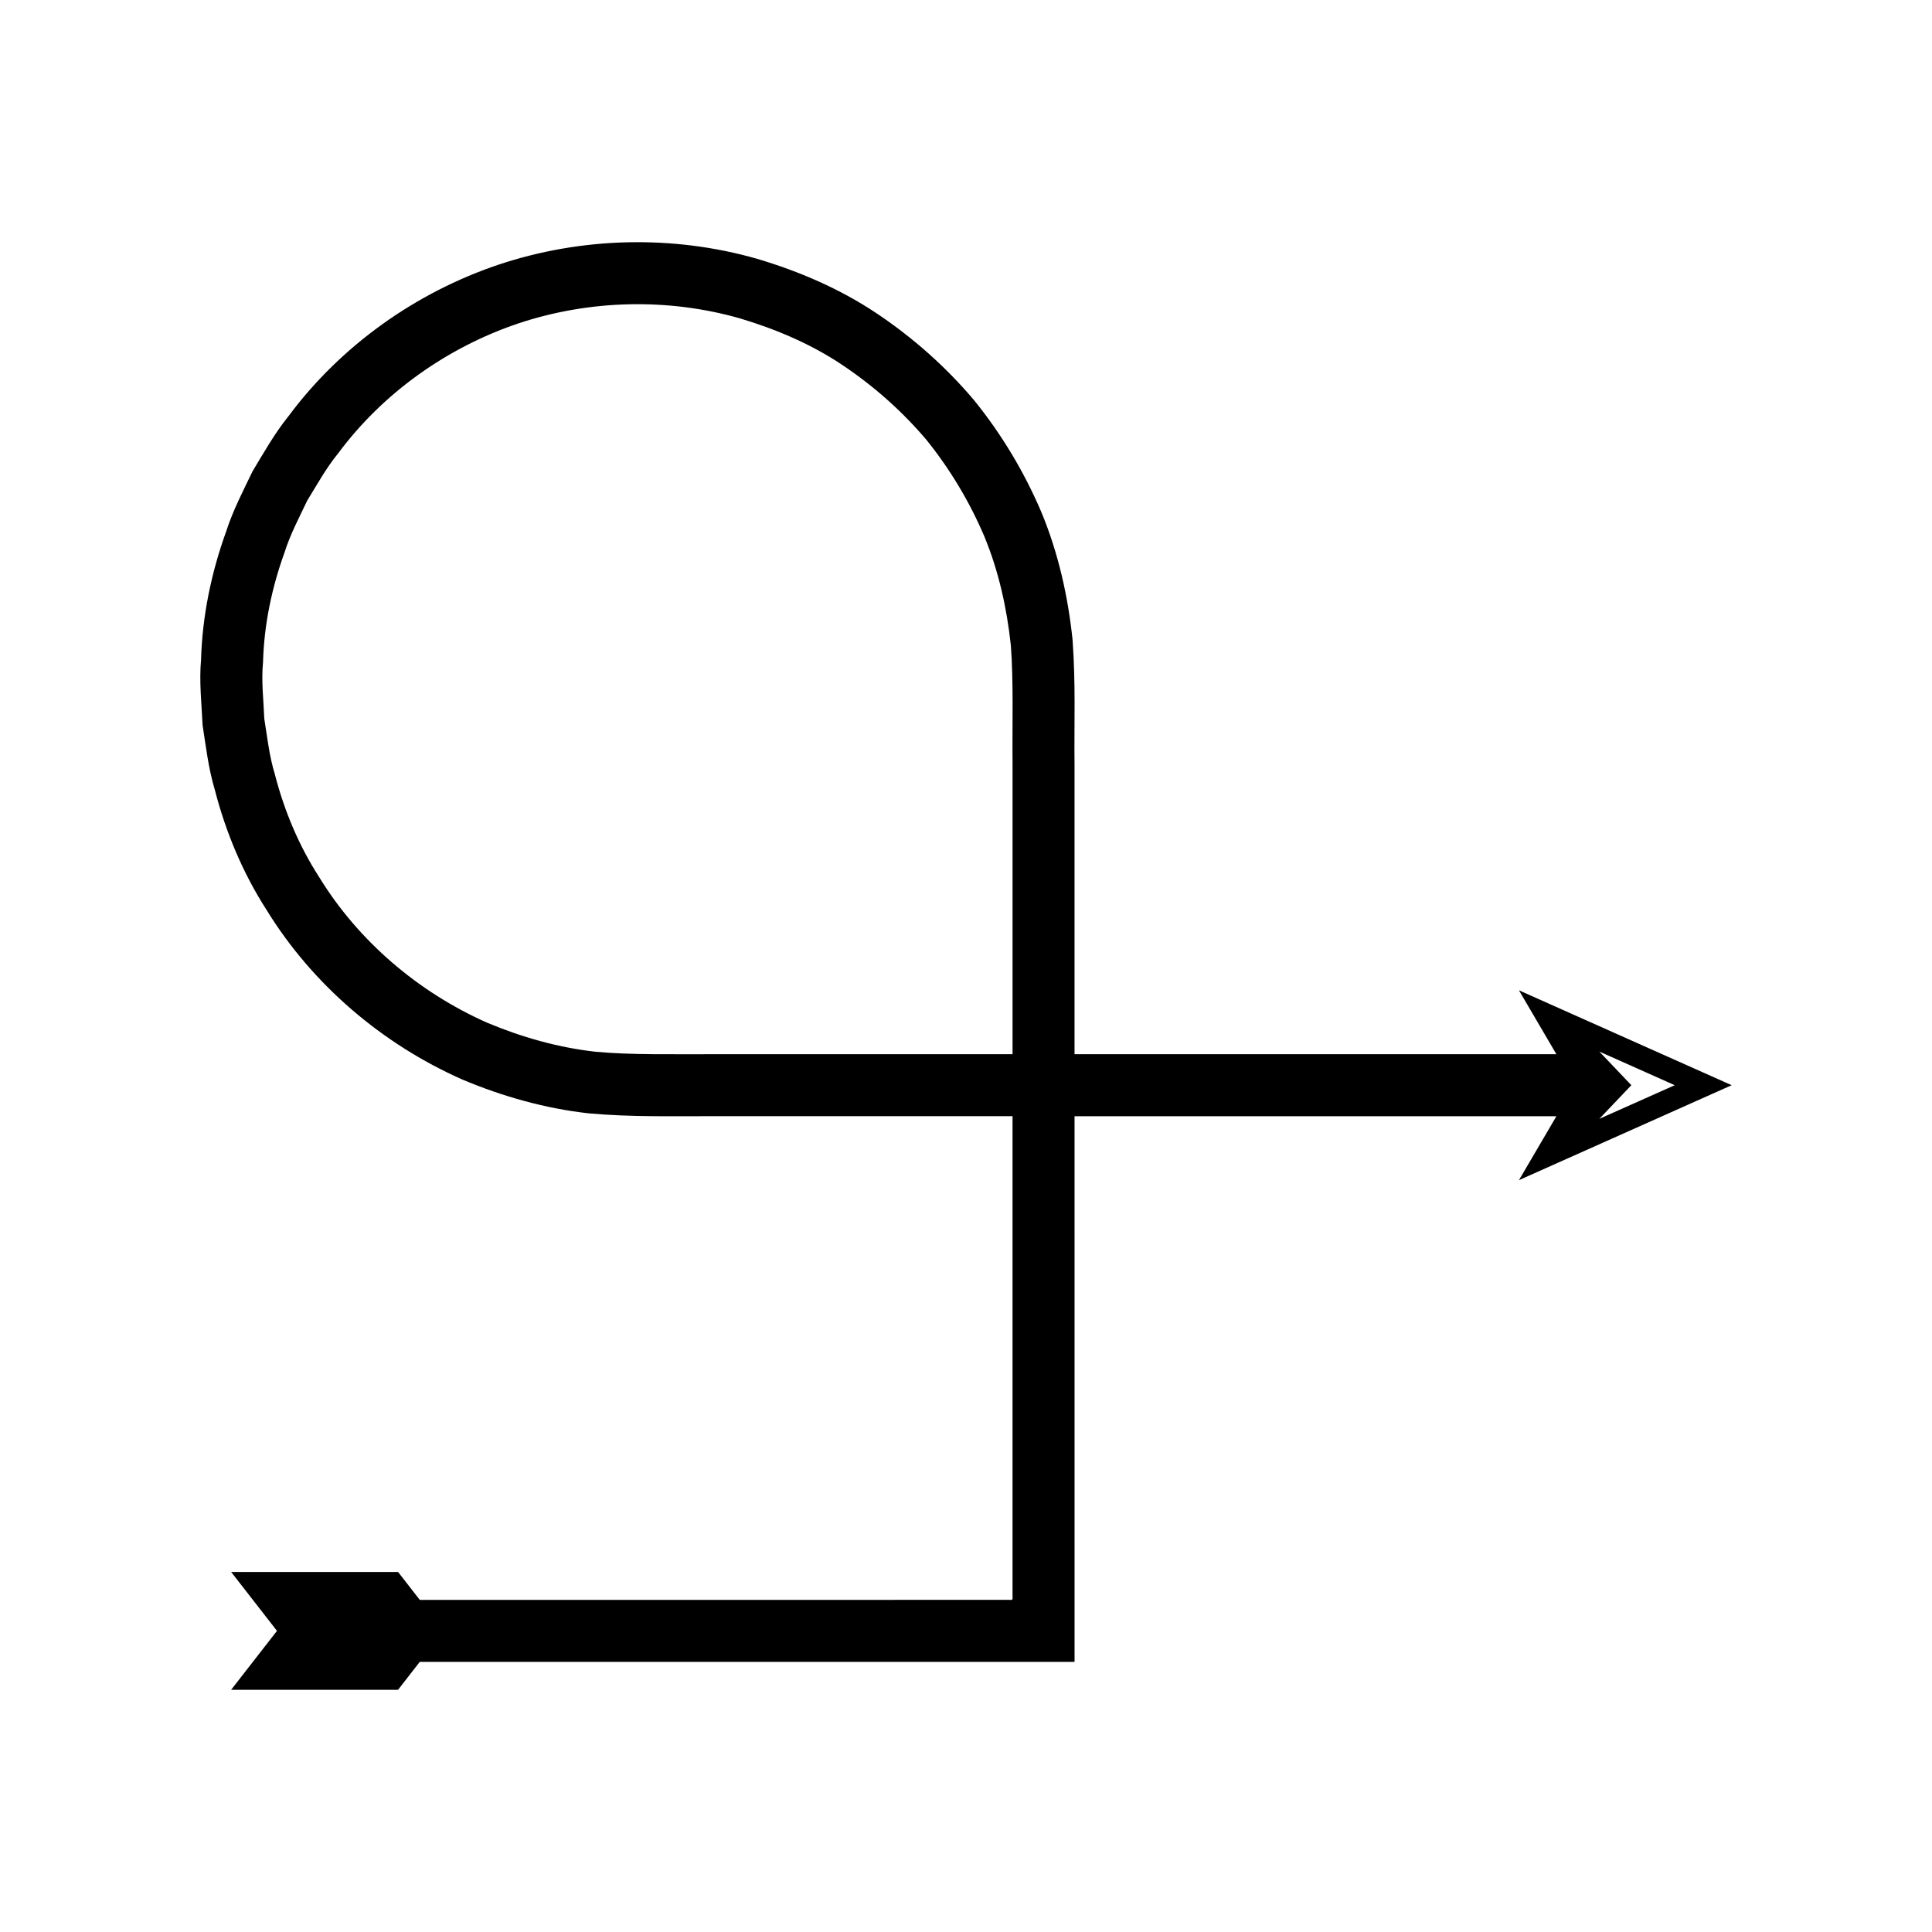
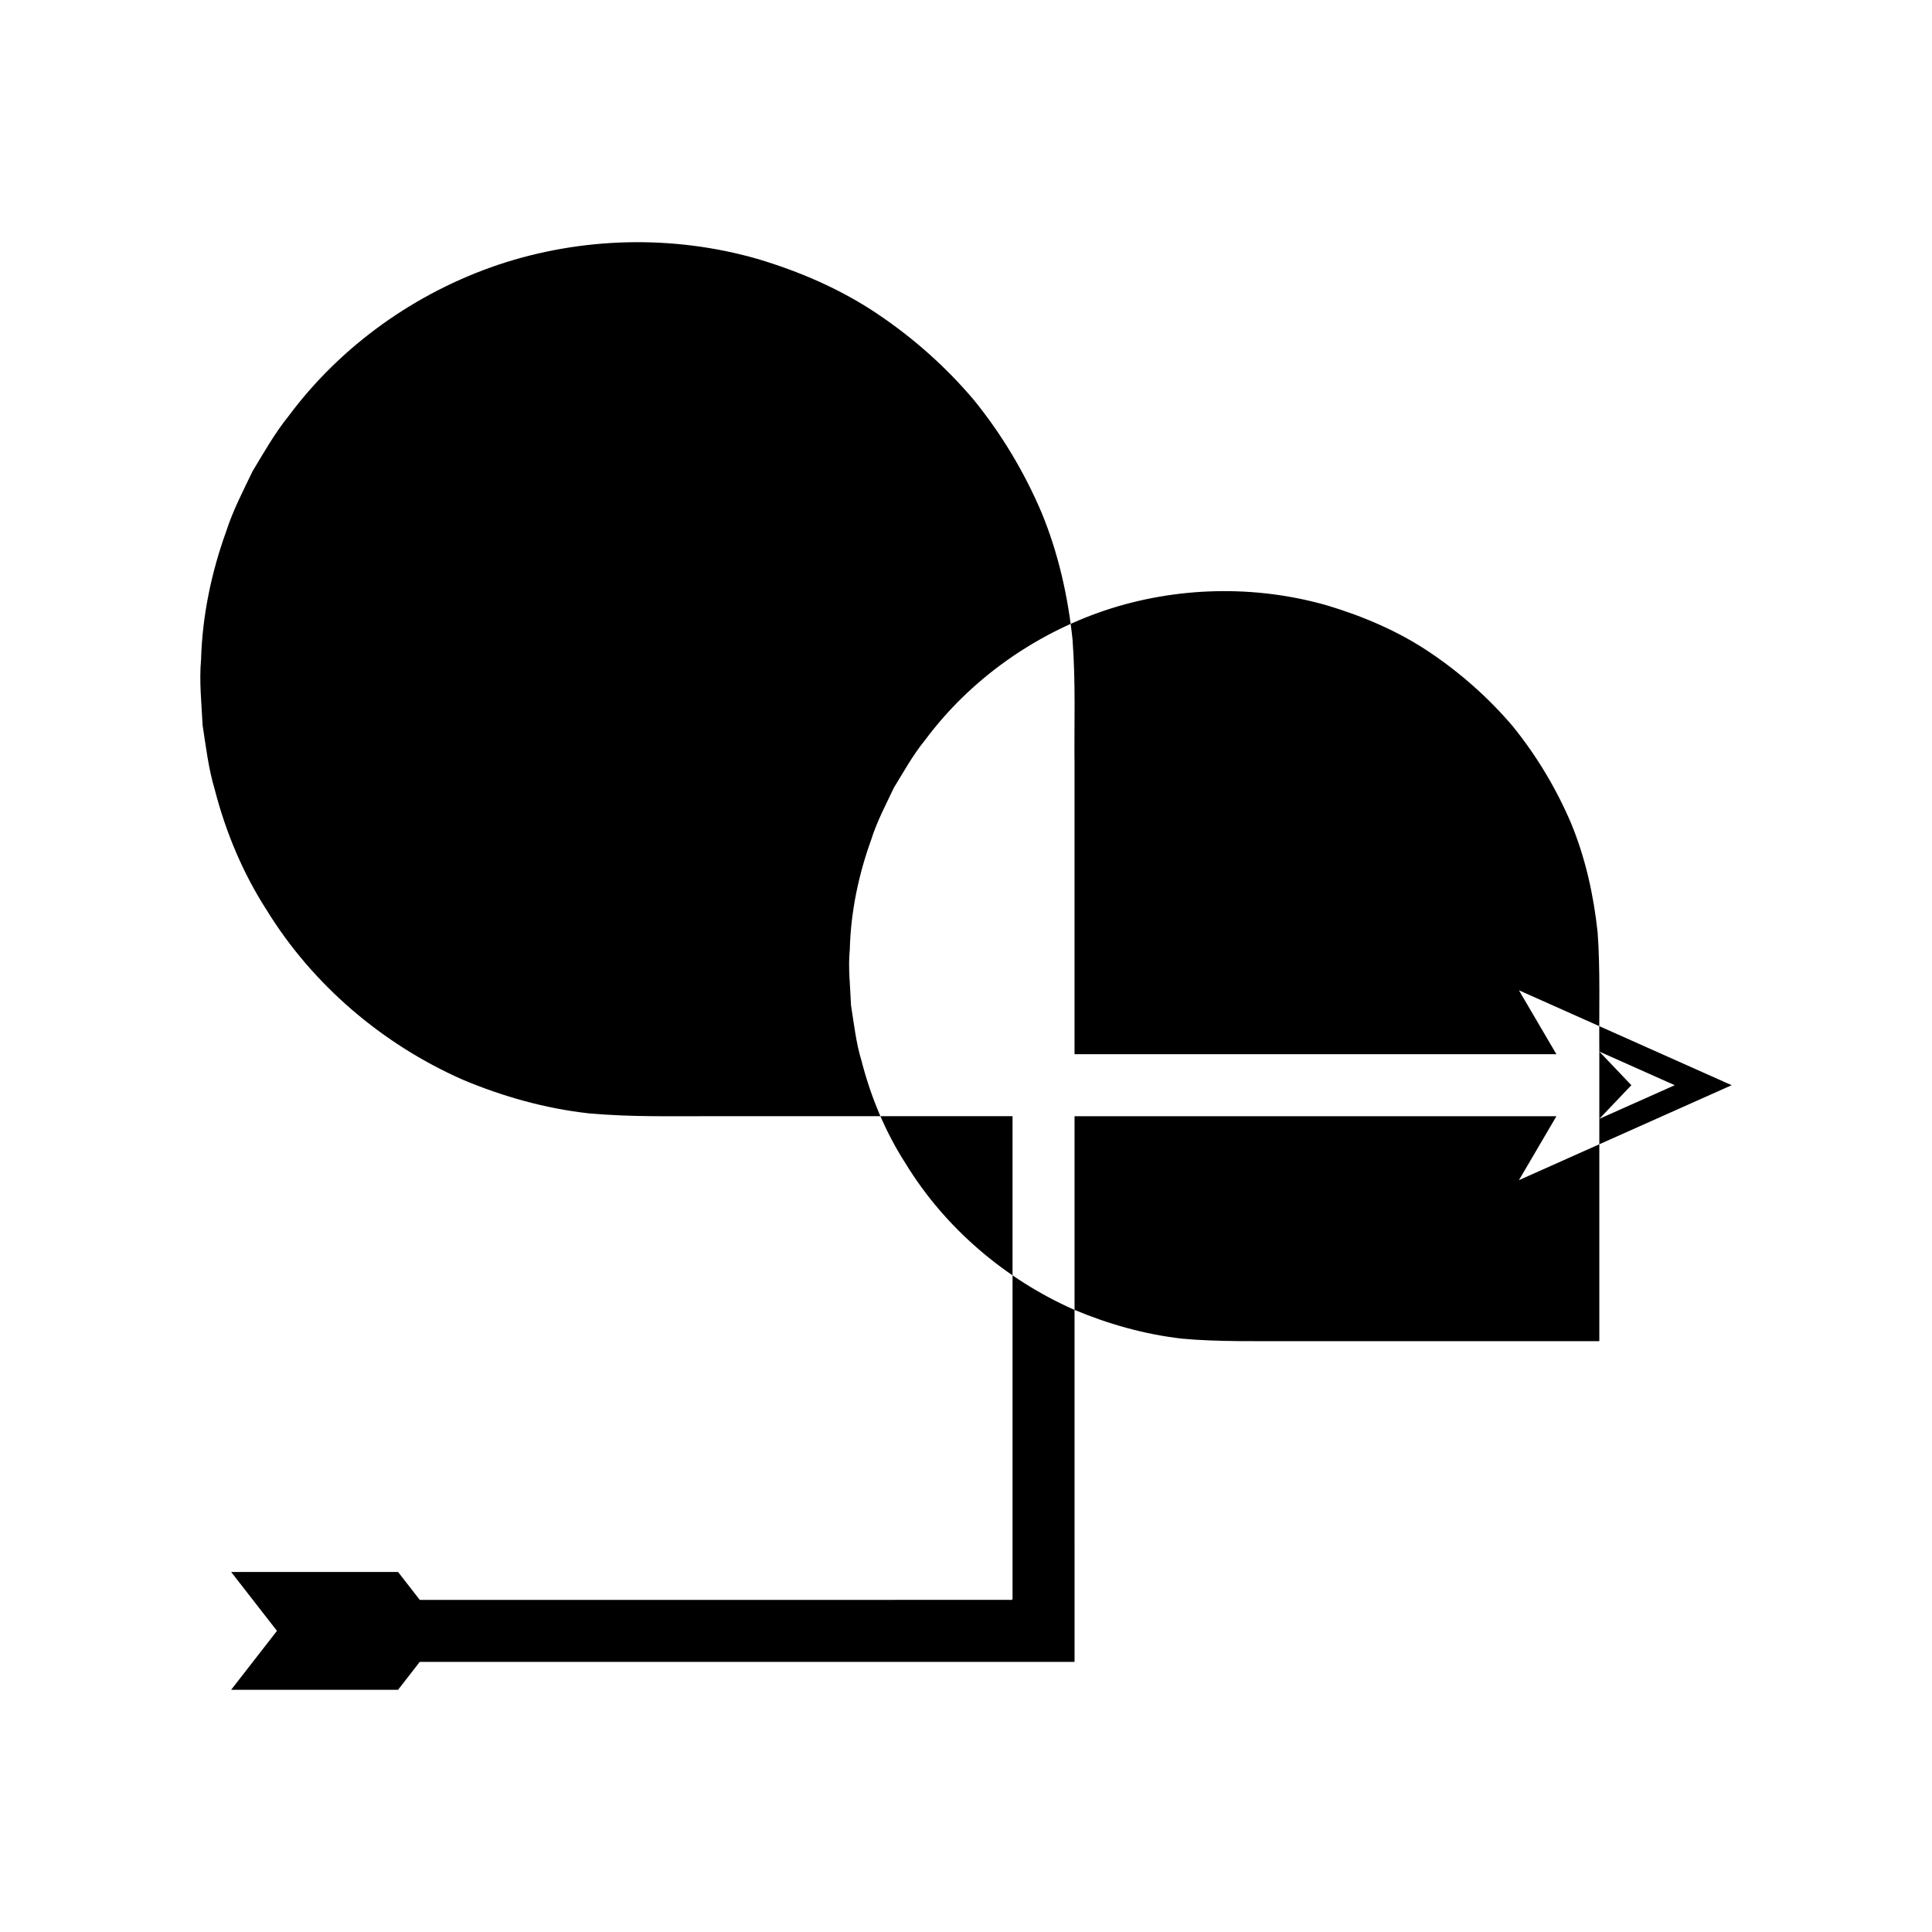
<svg xmlns="http://www.w3.org/2000/svg" fill="#000000" width="800px" height="800px" version="1.1" viewBox="144 144 512 512">
-   <path d="m602.91 431.59-56.379-25.152 9.93 16.941h-127.7v-76.75c-0.125-10.949 0.34-21.121-0.52-33.078-1.207-11.531-3.777-22.969-8.223-33.723-4.543-10.695-10.559-20.723-17.867-29.754-7.496-8.879-16.25-16.633-25.902-23.078-9.668-6.465-20.465-11.086-31.57-14.398-22.355-6.394-46.531-5.812-68.578 1.547-22 7.41-41.773 21.48-55.625 40.121-3.66 4.523-6.508 9.602-9.512 14.566-2.519 5.231-5.215 10.391-7 15.934-3.945 10.902-6.352 22.434-6.68 34.027-0.527 5.793 0.133 11.59 0.406 17.375 0.887 5.734 1.551 11.52 3.227 17.098 2.891 11.234 7.434 22.094 13.715 31.863 12.172 19.801 30.602 35.52 51.828 44.93 10.691 4.516 21.973 7.691 33.527 8.988 11.902 1.062 22.453 0.695 33.242 0.758h79.105v127.98c-0.219 0.395-1.117 0.109-1.641 0.195h-11.035l-19.785 0.004h-124.63l-5.754-7.398h-44.234l12.145 15.613-12.145 15.613h44.234l5.754-7.398h173.46c0.129-0.02 0.035-0.266 0.066-0.387v-3.621l-0.004-136.68v-3.914h127.7l-9.93 16.941zm-35.074-8.918 19.988 8.918-19.988 8.918 8.488-8.918zm-155.5-76.039v76.746h-79.105c-10.777-0.035-21.836 0.23-31.43-0.656-9.918-1.121-19.57-3.859-28.746-7.711-18.184-8.078-34.051-21.57-44.48-38.574-5.406-8.375-9.285-17.691-11.758-27.32-1.465-4.773-1.984-9.746-2.781-14.664-0.188-4.973-0.824-9.961-0.332-14.938 0.262-9.977 2.344-19.848 5.727-29.191 1.504-4.762 3.859-9.168 5.988-13.668 2.613-4.238 5.012-8.625 8.176-12.492 11.879-16.023 28.891-28.086 47.73-34.441 18.867-6.301 39.715-6.809 58.859-1.324 9.512 2.859 18.781 6.781 27.074 12.344 8.273 5.547 15.801 12.199 22.25 19.816 6.262 7.769 11.418 16.375 15.328 25.535 3.812 9.219 5.984 19.02 7.047 28.918 0.73 9.574 0.355 21 0.453 31.621z" />
+   <path d="m602.91 431.59-56.379-25.152 9.93 16.941h-127.7v-76.75c-0.125-10.949 0.34-21.121-0.52-33.078-1.207-11.531-3.777-22.969-8.223-33.723-4.543-10.695-10.559-20.723-17.867-29.754-7.496-8.879-16.25-16.633-25.902-23.078-9.668-6.465-20.465-11.086-31.57-14.398-22.355-6.394-46.531-5.812-68.578 1.547-22 7.41-41.773 21.48-55.625 40.121-3.66 4.523-6.508 9.602-9.512 14.566-2.519 5.231-5.215 10.391-7 15.934-3.945 10.902-6.352 22.434-6.68 34.027-0.527 5.793 0.133 11.59 0.406 17.375 0.887 5.734 1.551 11.52 3.227 17.098 2.891 11.234 7.434 22.094 13.715 31.863 12.172 19.801 30.602 35.52 51.828 44.93 10.691 4.516 21.973 7.691 33.527 8.988 11.902 1.062 22.453 0.695 33.242 0.758h79.105v127.98c-0.219 0.395-1.117 0.109-1.641 0.195h-11.035l-19.785 0.004h-124.63l-5.754-7.398h-44.234l12.145 15.613-12.145 15.613h44.234l5.754-7.398h173.46c0.129-0.02 0.035-0.266 0.066-0.387v-3.621l-0.004-136.68v-3.914h127.7l-9.93 16.941zm-35.074-8.918 19.988 8.918-19.988 8.918 8.488-8.918zv76.746h-79.105c-10.777-0.035-21.836 0.23-31.43-0.656-9.918-1.121-19.57-3.859-28.746-7.711-18.184-8.078-34.051-21.57-44.48-38.574-5.406-8.375-9.285-17.691-11.758-27.32-1.465-4.773-1.984-9.746-2.781-14.664-0.188-4.973-0.824-9.961-0.332-14.938 0.262-9.977 2.344-19.848 5.727-29.191 1.504-4.762 3.859-9.168 5.988-13.668 2.613-4.238 5.012-8.625 8.176-12.492 11.879-16.023 28.891-28.086 47.73-34.441 18.867-6.301 39.715-6.809 58.859-1.324 9.512 2.859 18.781 6.781 27.074 12.344 8.273 5.547 15.801 12.199 22.25 19.816 6.262 7.769 11.418 16.375 15.328 25.535 3.812 9.219 5.984 19.02 7.047 28.918 0.73 9.574 0.355 21 0.453 31.621z" />
</svg>